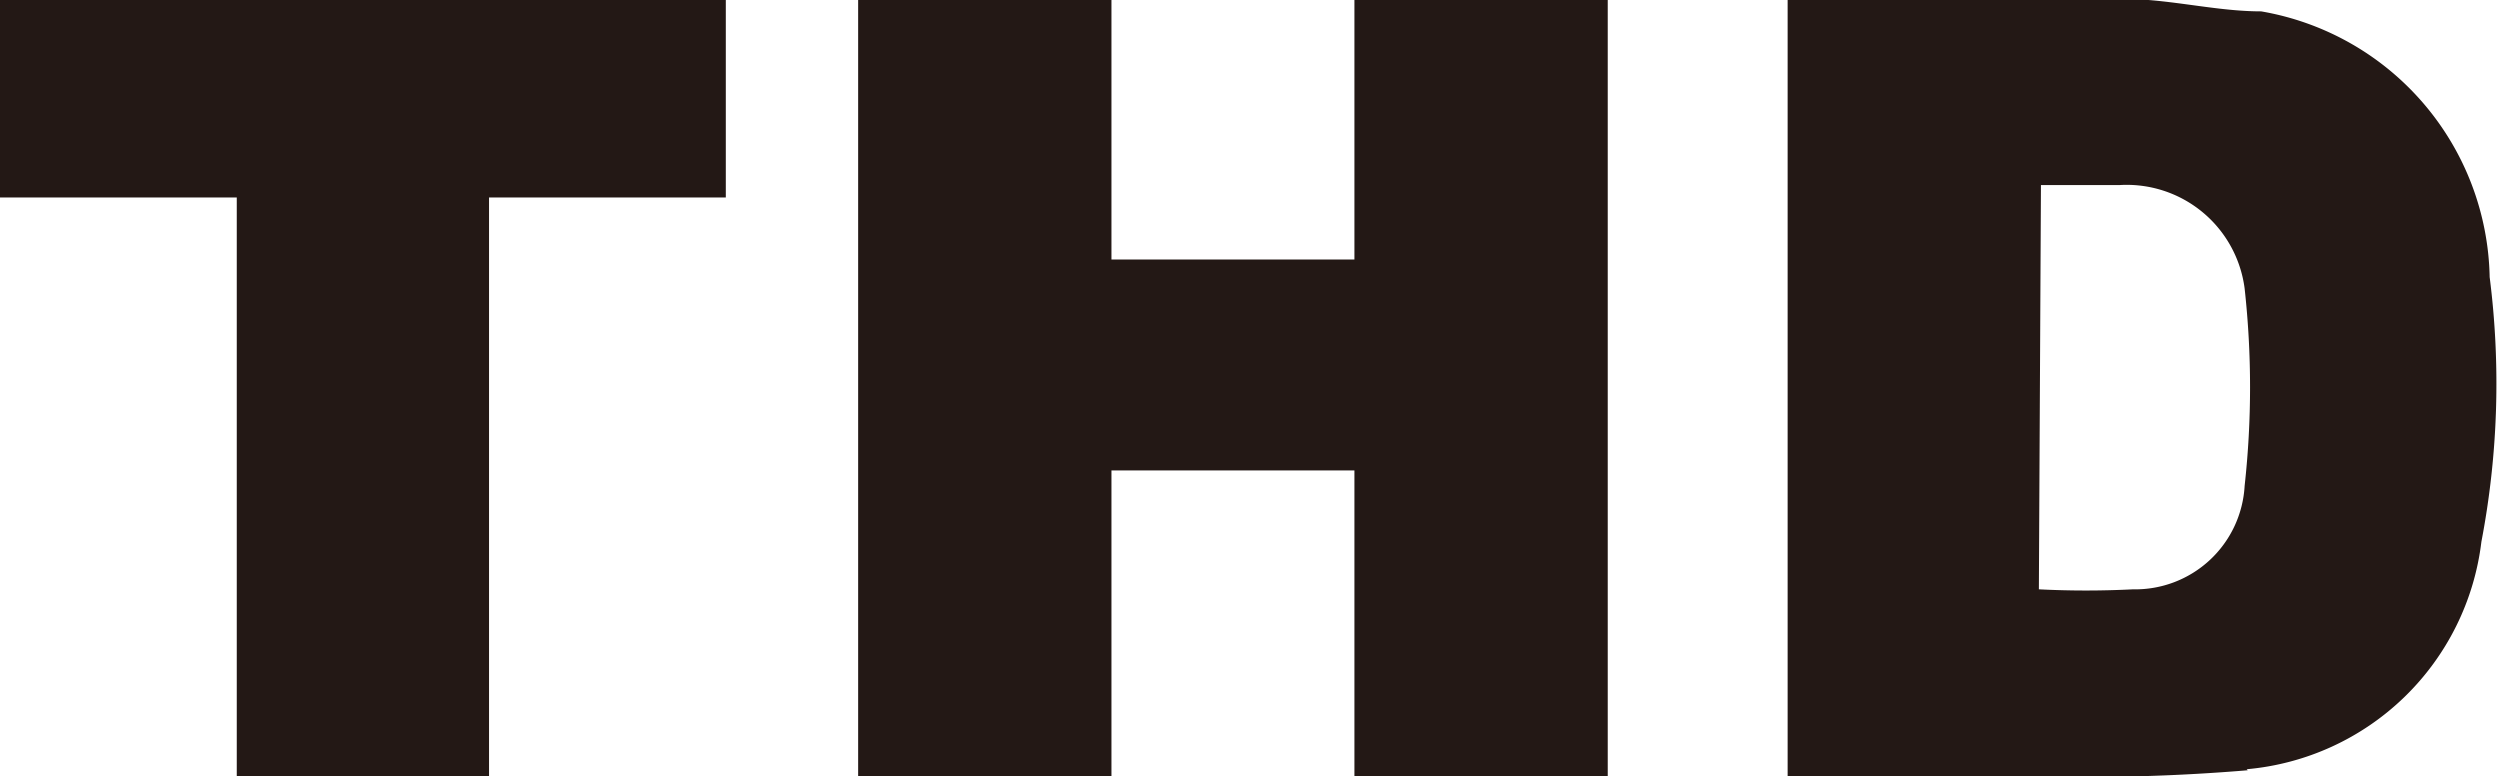
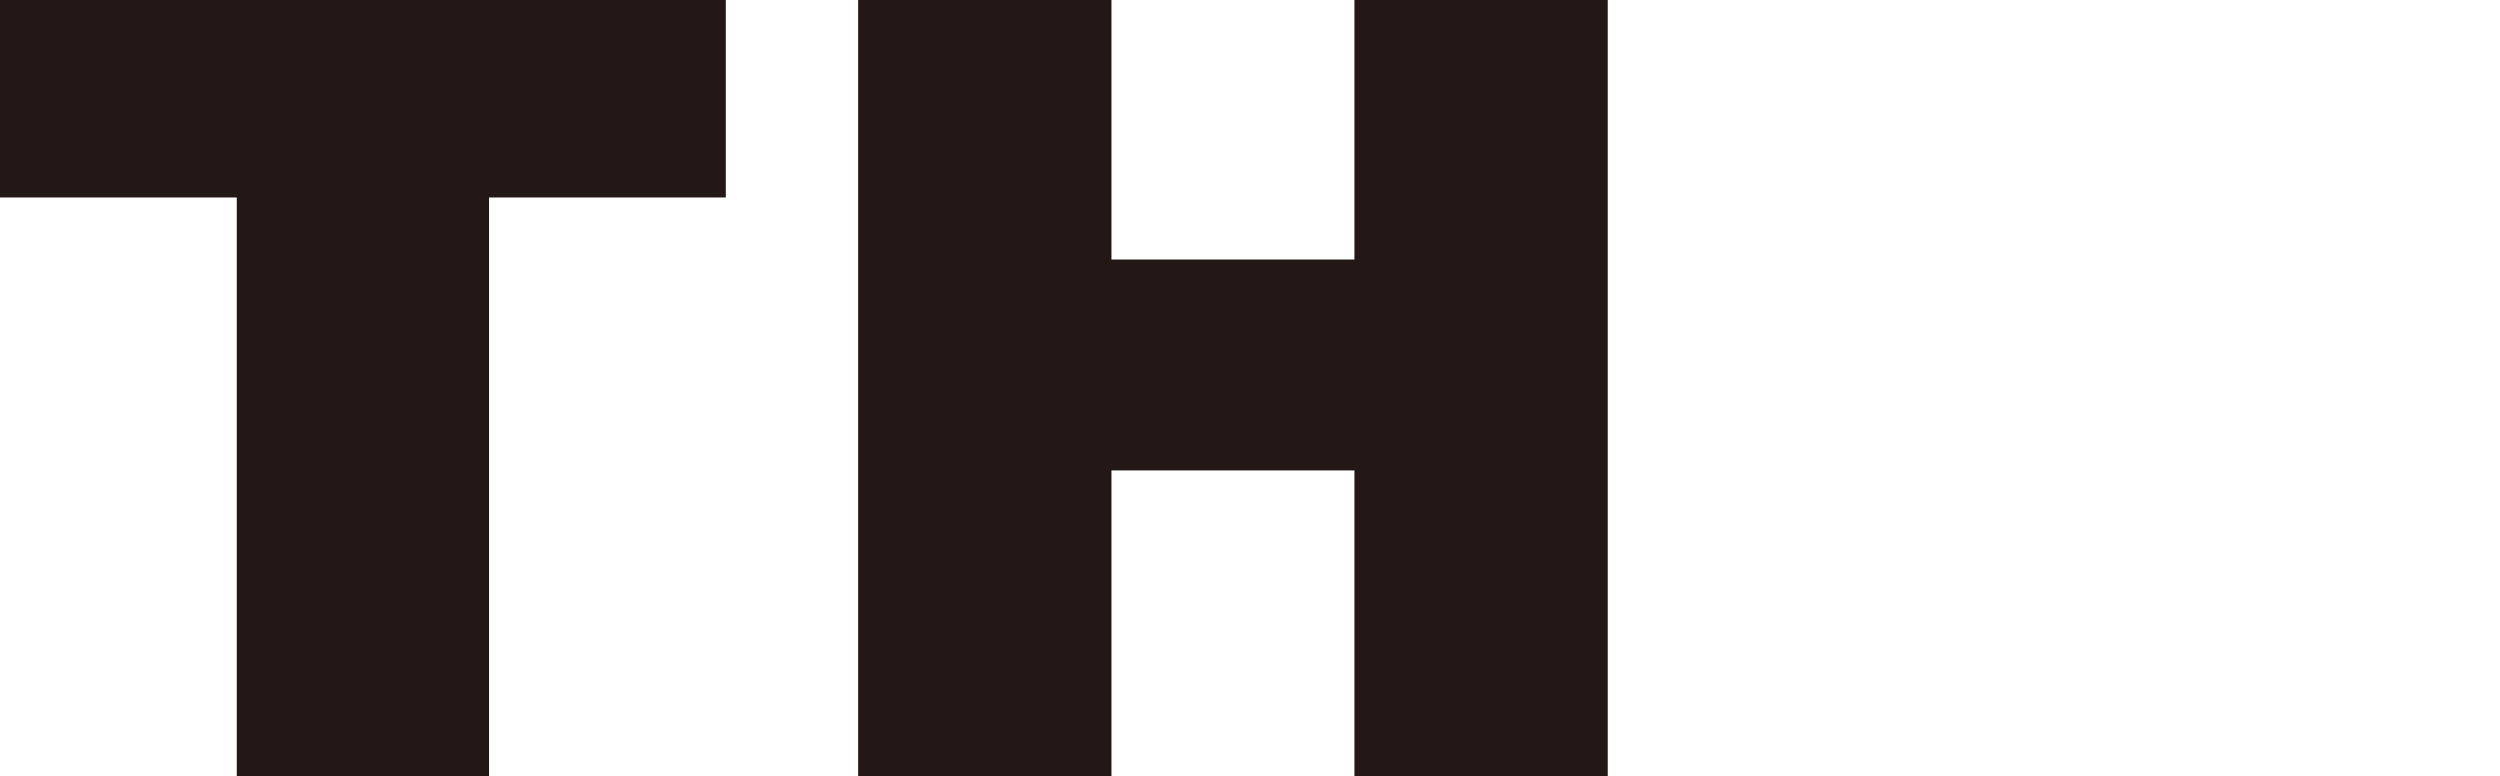
<svg xmlns="http://www.w3.org/2000/svg" viewBox="0 0 24.18 7.51">
  <defs>
    <style>.cls-1{fill:#231815;}</style>
  </defs>
  <g id="图层_2" data-name="图层 2">
    <g id="图层_1-2" data-name="图层 1">
      <polygon class="cls-1" points="7.02 0 0 0 0 1.91 2.29 1.91 2.29 7.51 4.73 7.51 4.73 1.91 7.02 1.91 7.02 0" />
      <polygon class="cls-1" points="13.1 0 13.1 2.51 10.75 2.51 10.75 0 8.3 0 8.3 7.51 10.75 7.51 10.75 4.55 13.1 4.55 13.1 7.51 15.55 7.51 15.55 0 13.1 0" />
-       <path class="cls-1" d="M21.73,7.44A2.51,2.51,0,0,0,24,5.24a8.14,8.14,0,0,0,.08-2.56A2.66,2.66,0,0,0,21.87.11c-.36,0-.72-.08-1.09-.11H17.29V7.51h2.45a18.82,18.82,0,0,0,2-.06m-2-5.66c.28,0,.52,0,.76,0a1.15,1.15,0,0,1,1.21,1,8.71,8.71,0,0,1,0,1.91,1.06,1.06,0,0,1-1.08,1,9.07,9.07,0,0,1-.91,0Z" />
    </g>
  </g>
</svg>